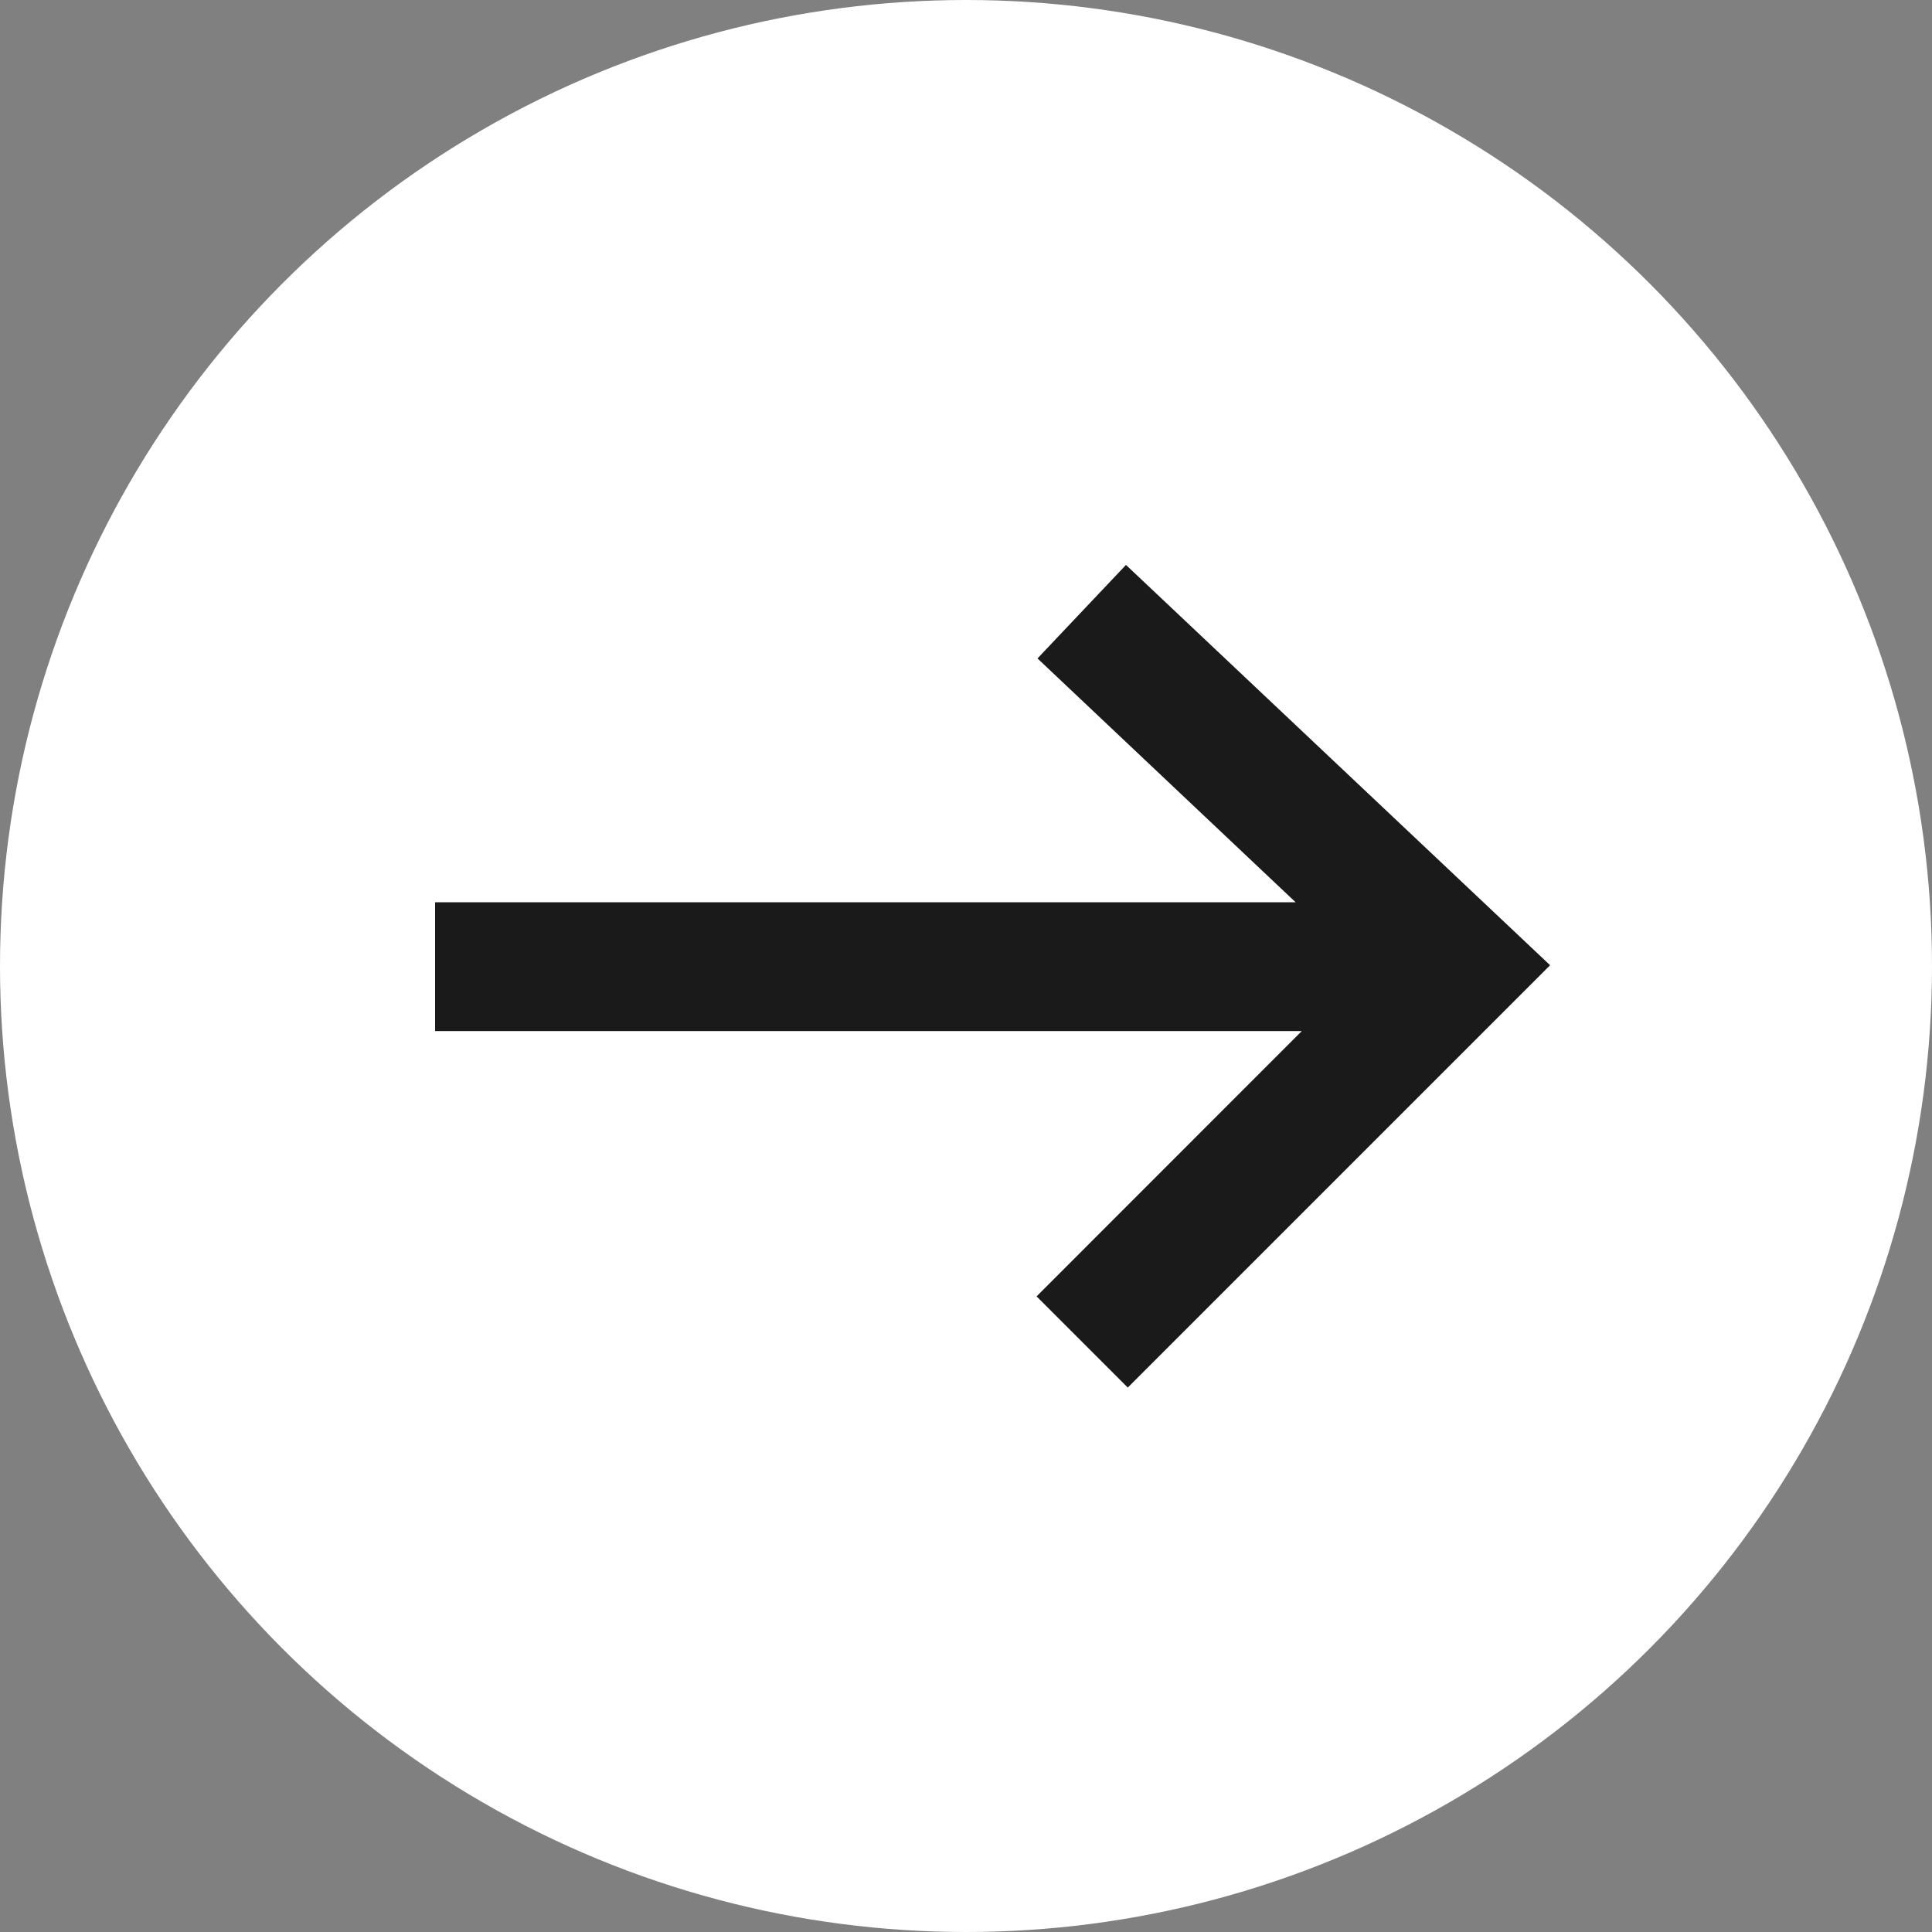
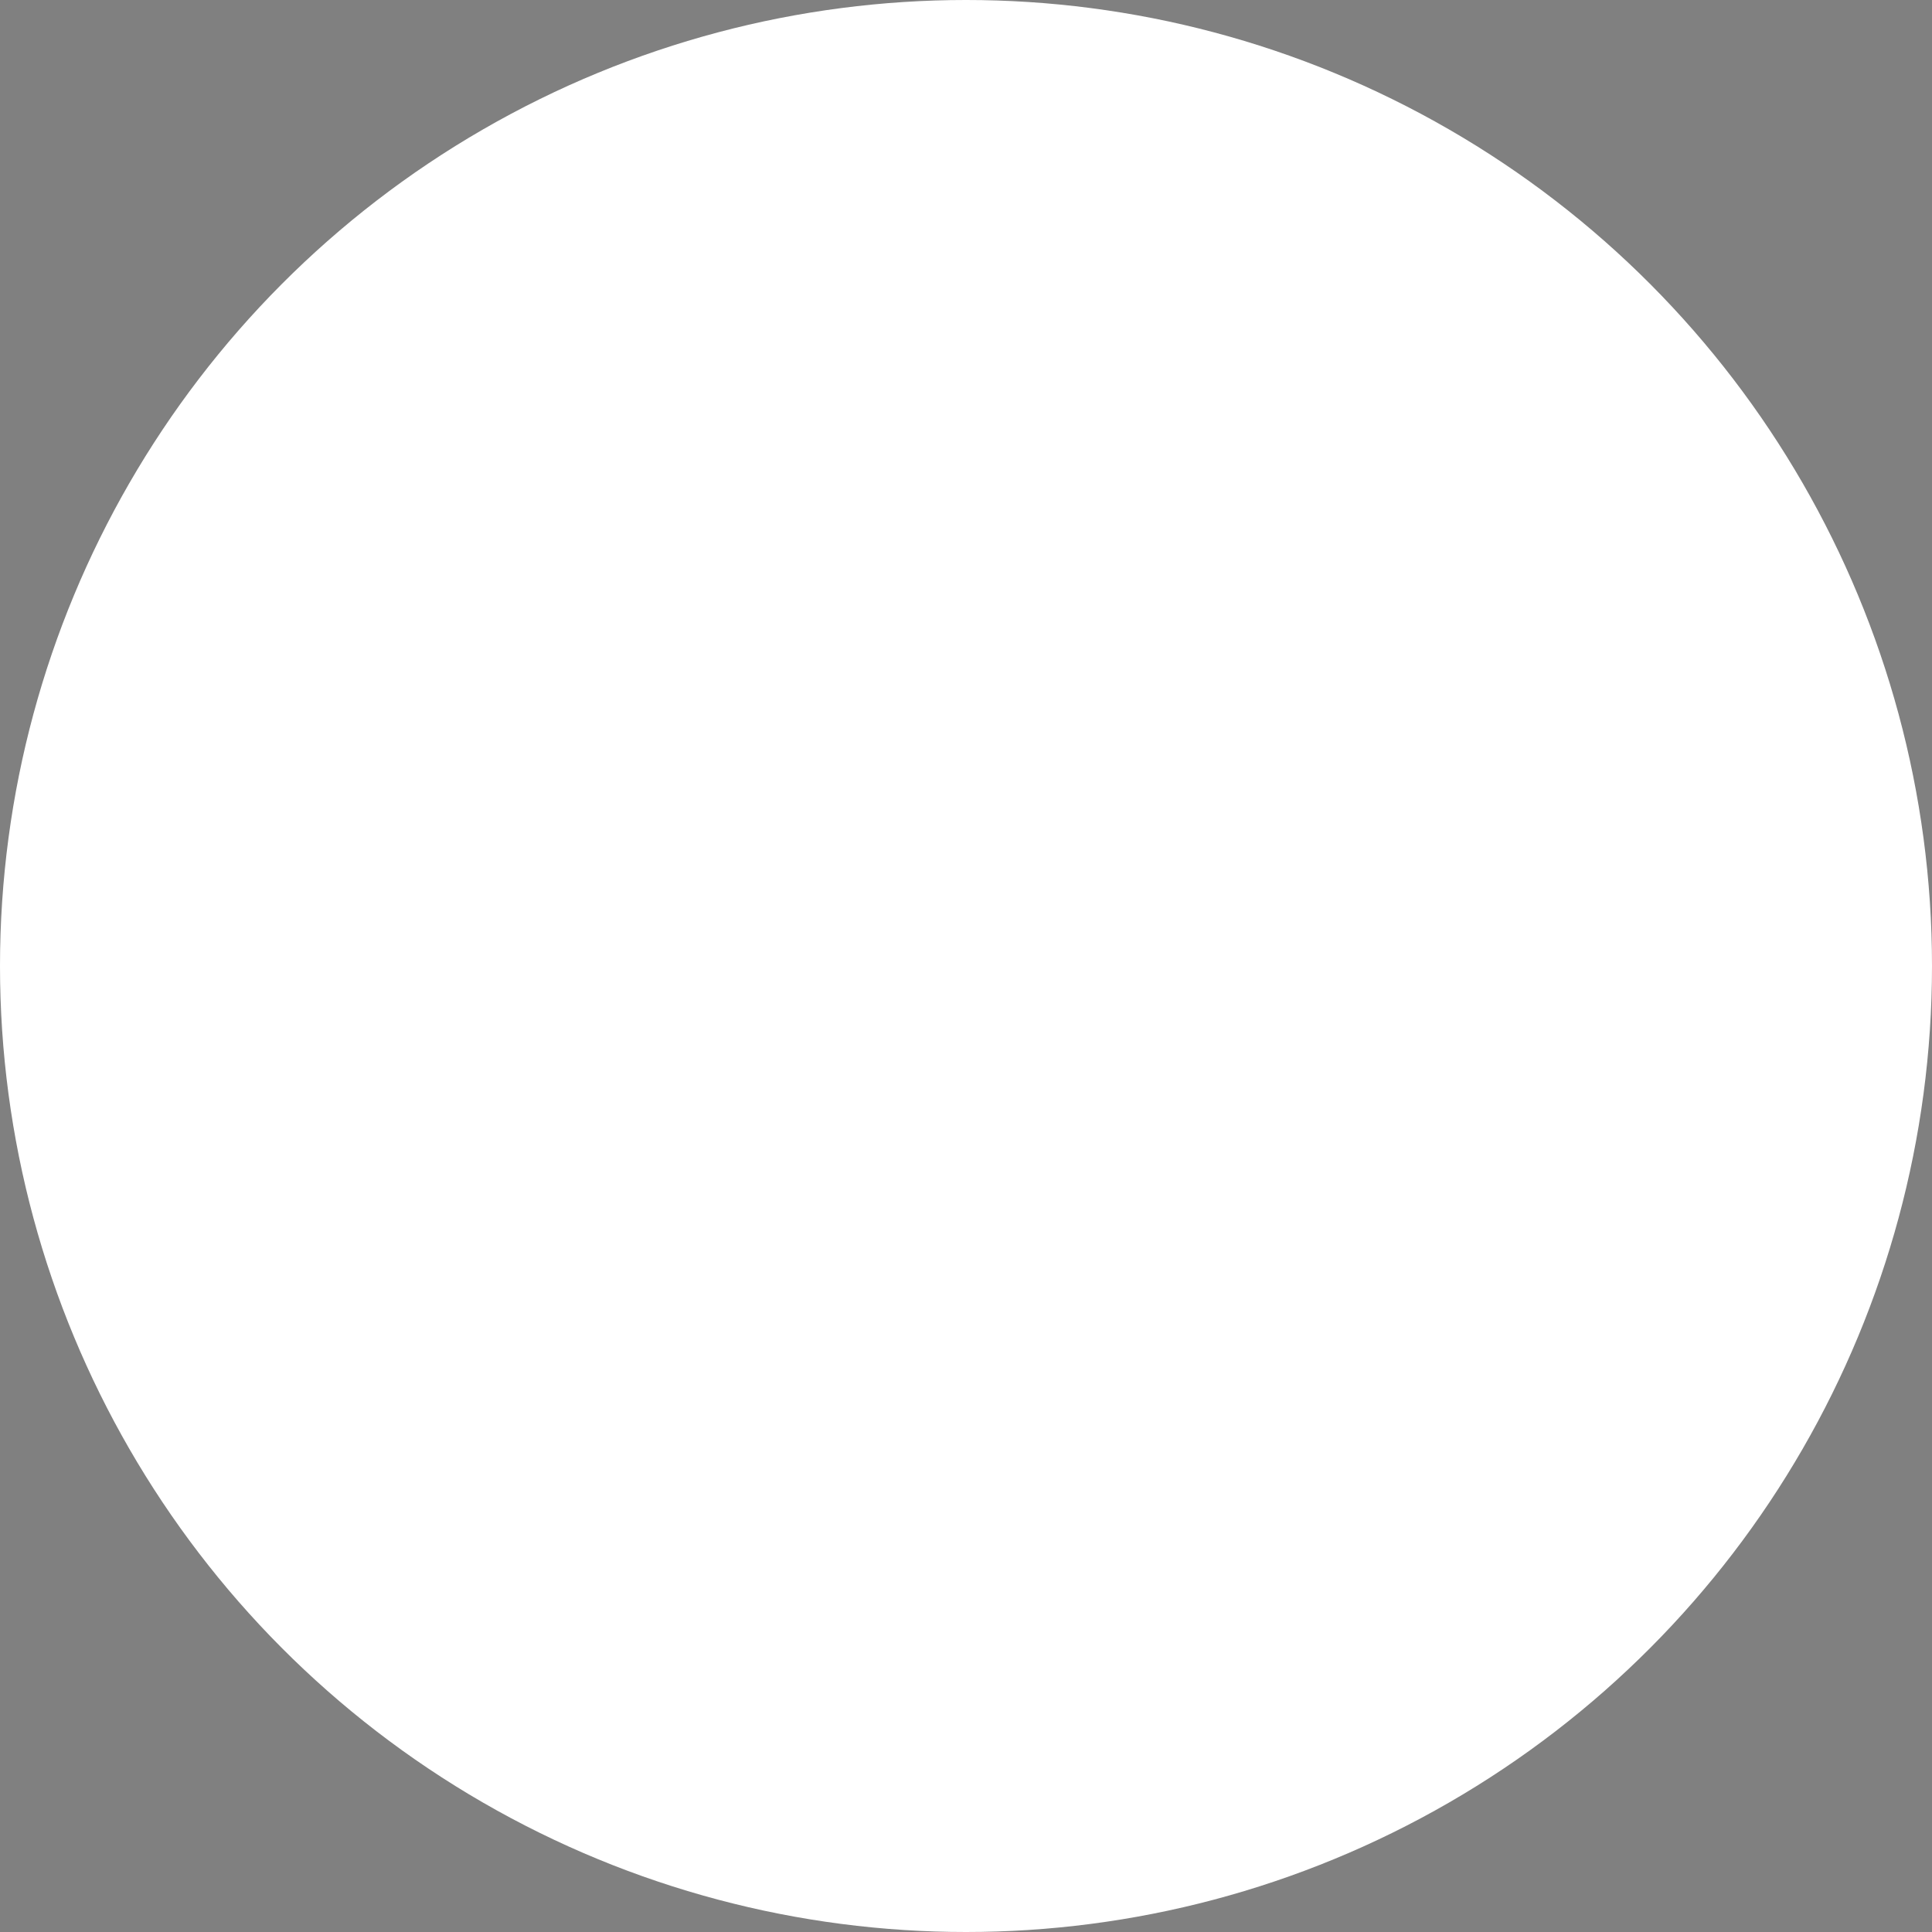
<svg xmlns="http://www.w3.org/2000/svg" id="Layer_2" data-name="Layer 2" width="30" height="30" viewBox="0 0 30 30">
  <rect x="0" y="0" width="30" height="30" fill="#808080" stroke="none" />
  <g id="Layer_1" data-name="Layer 1">
    <circle id="Ellipse_2" data-name="Ellipse 2" cx="15" cy="15" r="15" fill="#fff" />
-     <path id="Path_243" data-name="Path 243" d="M21.988,14.62l-1.374,1.452,4.008,3.786H11.26v2H24.718L20.6,25.978l1.416,1.416,6.558-6.558Z" transform="translate(-4.504 -5.848)" fill="#1a1a1a" />
  </g>
</svg>